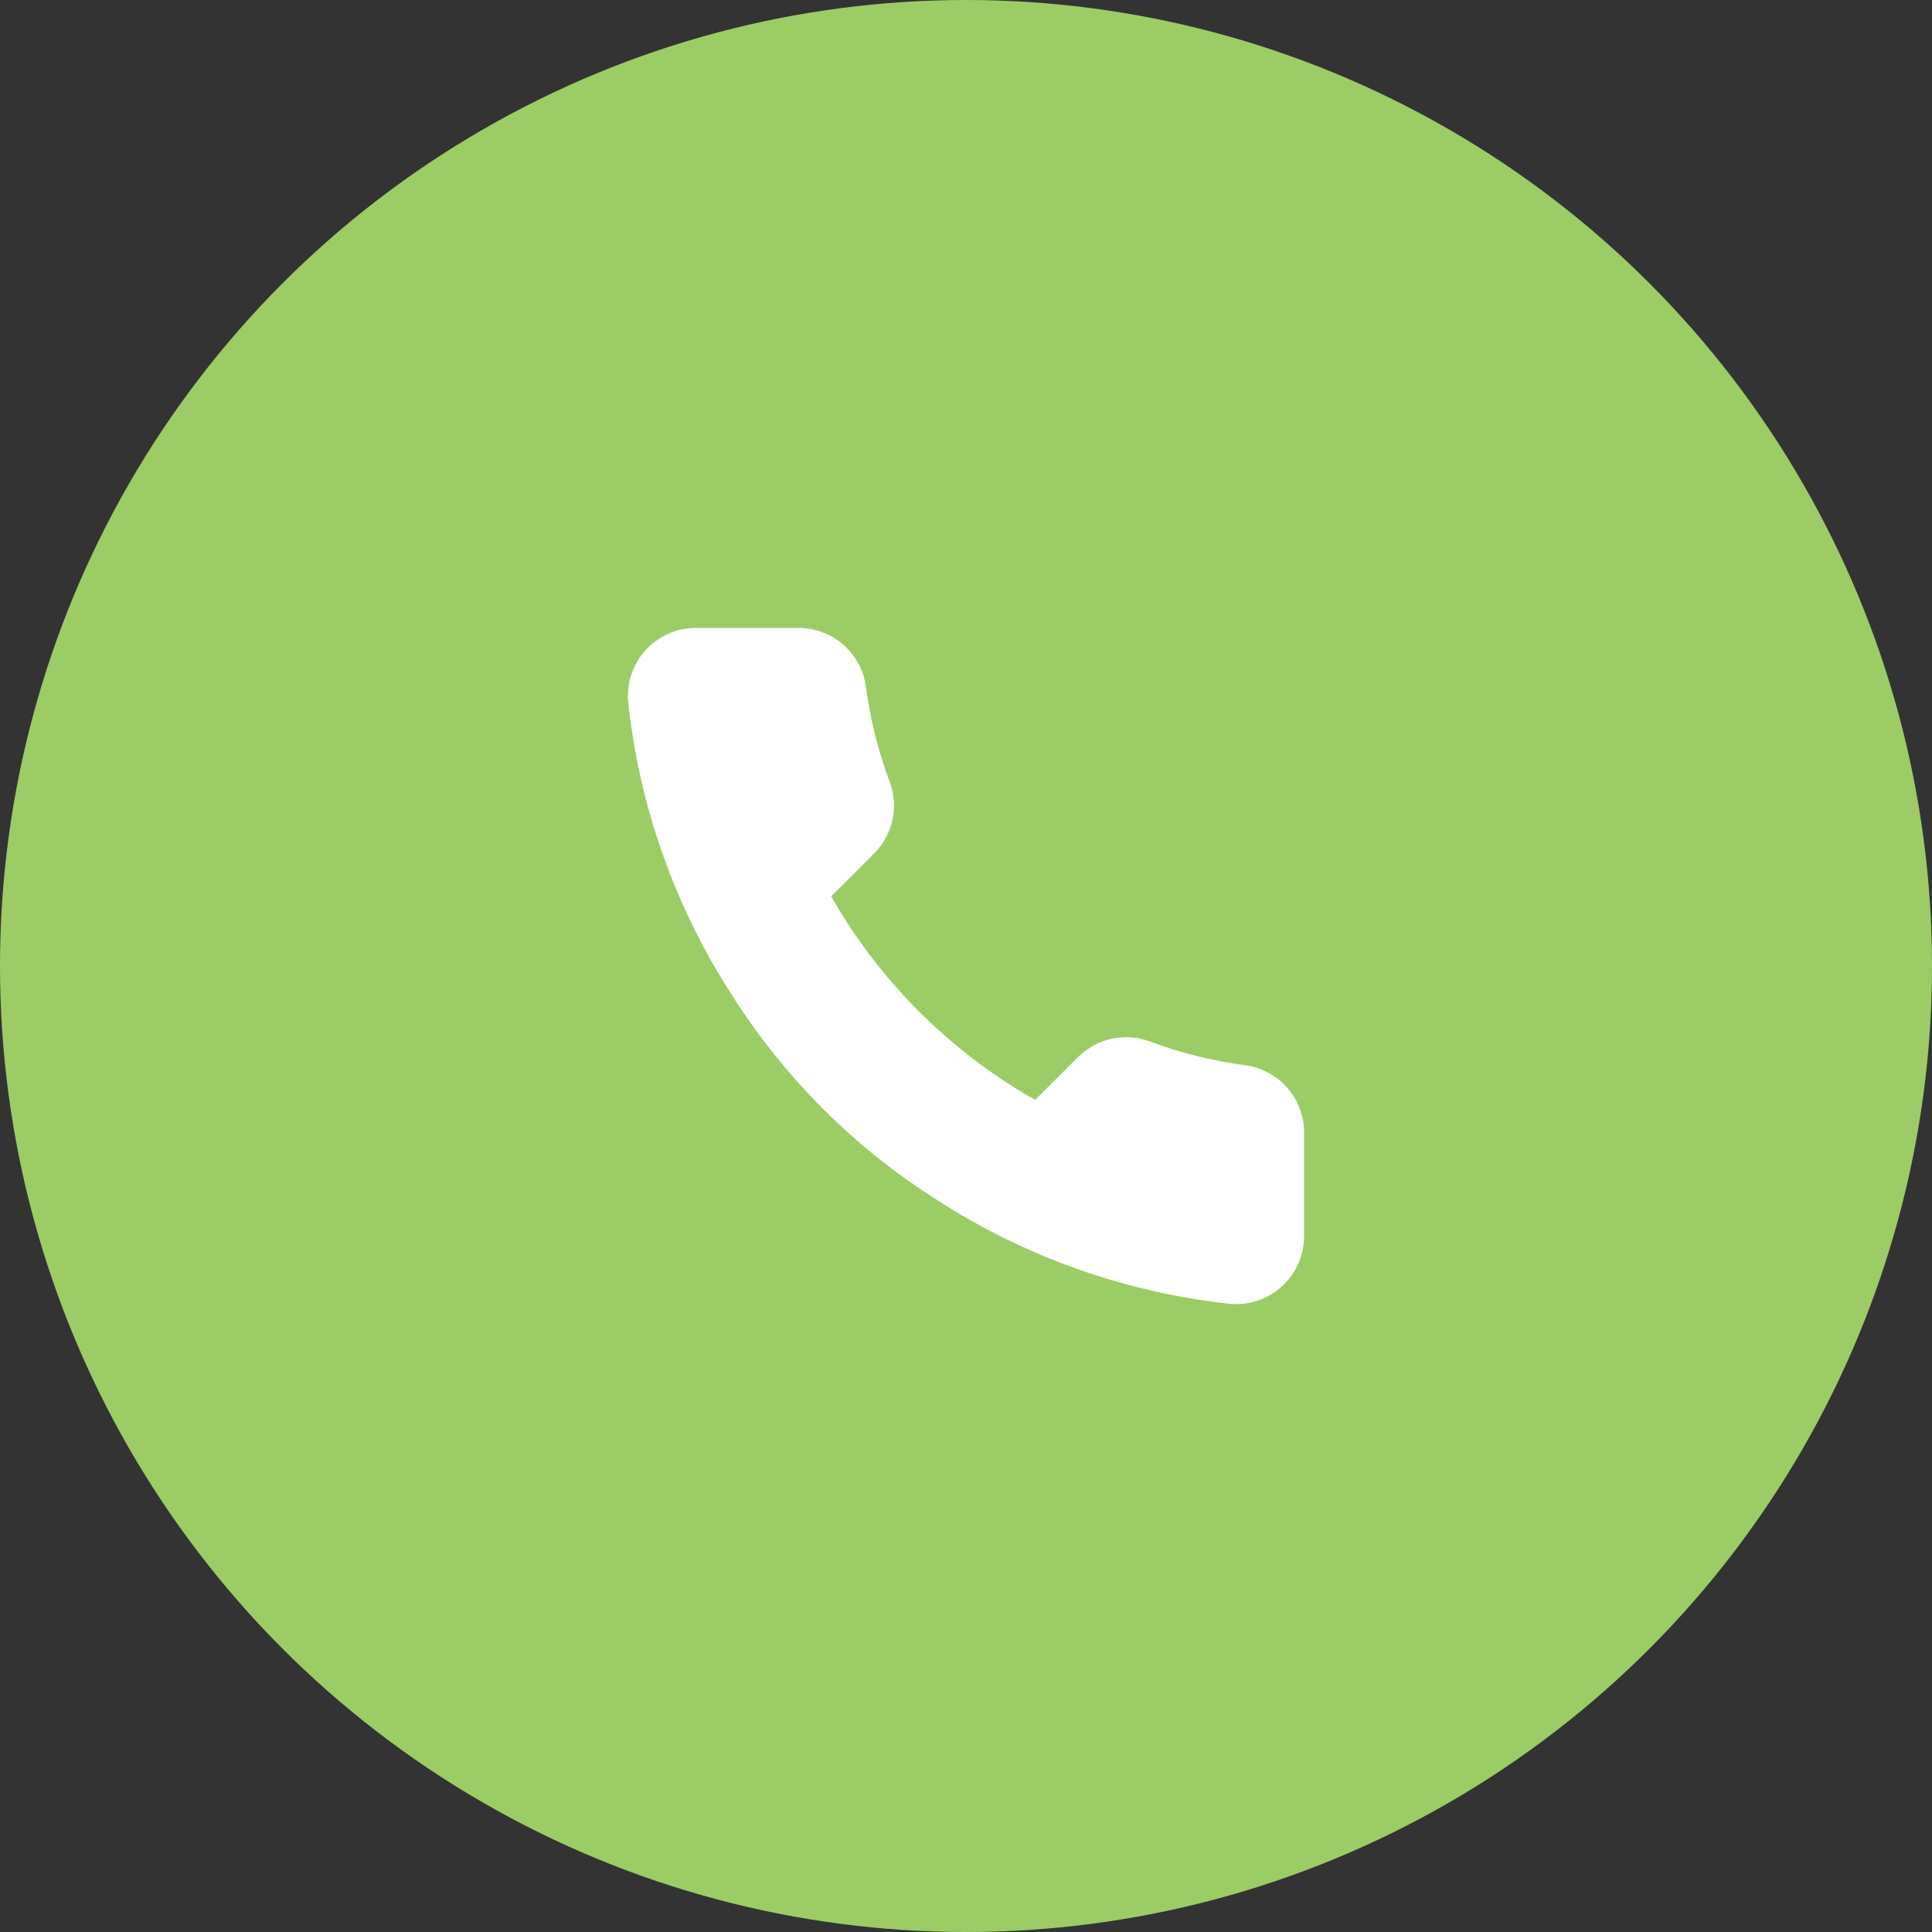
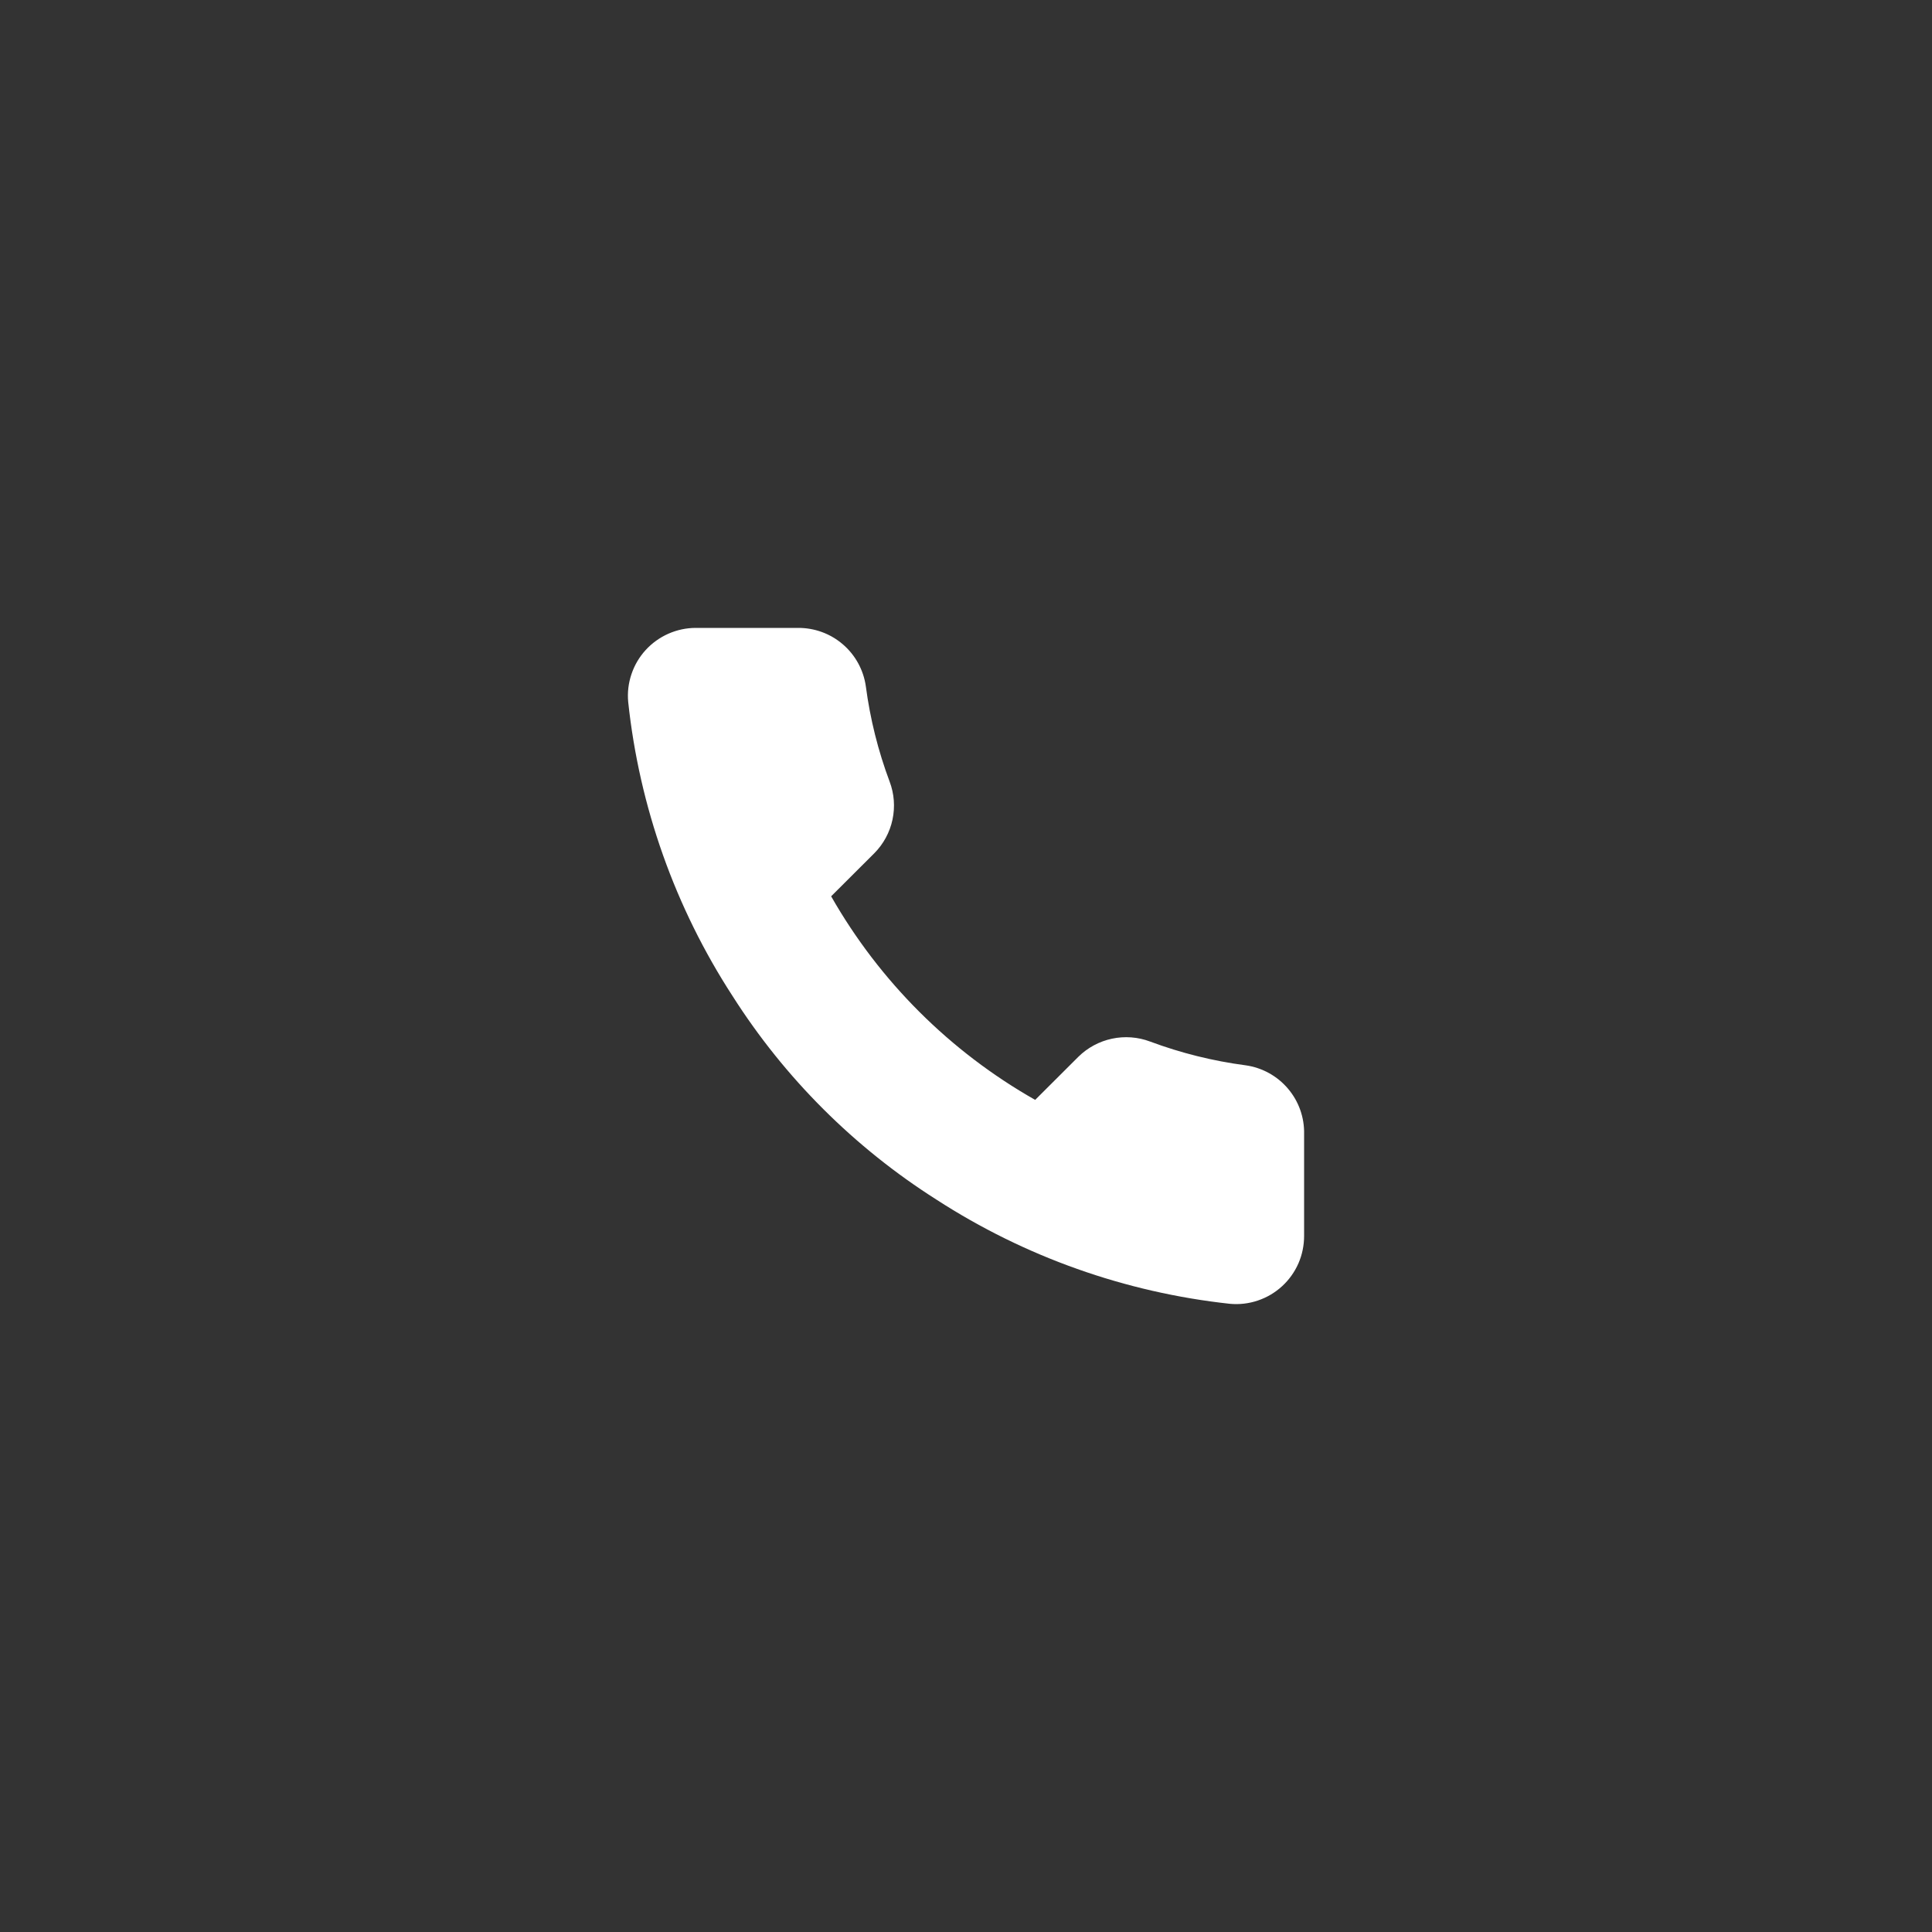
<svg xmlns="http://www.w3.org/2000/svg" width="40" height="40" viewBox="0 0 40 40" fill="none">
  <rect x="0" y="0" width="40" height="40" fill="#333333" stroke="none" />
-   <circle cx="20" cy="20" r="20" fill="#9CCC66" />
  <path d="M27 23.482V25.589C27 25.785 26.96 25.979 26.882 26.158C26.803 26.337 26.688 26.498 26.544 26.63C26.399 26.763 26.229 26.863 26.043 26.926C25.857 26.989 25.66 27.012 25.465 26.994C23.299 26.759 21.218 26.021 19.39 24.838C17.689 23.759 16.247 22.32 15.167 20.622C13.977 18.79 13.237 16.703 13.006 14.532C12.988 14.337 13.011 14.142 13.074 13.957C13.136 13.772 13.236 13.602 13.368 13.458C13.5 13.314 13.66 13.199 13.839 13.12C14.018 13.041 14.211 13 14.406 13H16.518C16.86 12.997 17.191 13.117 17.45 13.34C17.709 13.562 17.878 13.871 17.926 14.208C18.015 14.883 18.18 15.545 18.419 16.183C18.514 16.434 18.534 16.707 18.478 16.97C18.422 17.233 18.291 17.474 18.102 17.665L17.208 18.557C18.21 20.316 19.669 21.772 21.432 22.772L22.326 21.88C22.517 21.691 22.759 21.561 23.022 21.505C23.285 21.449 23.559 21.469 23.811 21.564C24.45 21.802 25.113 21.967 25.789 22.056C26.131 22.104 26.443 22.276 26.666 22.539C26.89 22.802 27.008 23.137 27 23.482Z" fill="white" />
</svg>